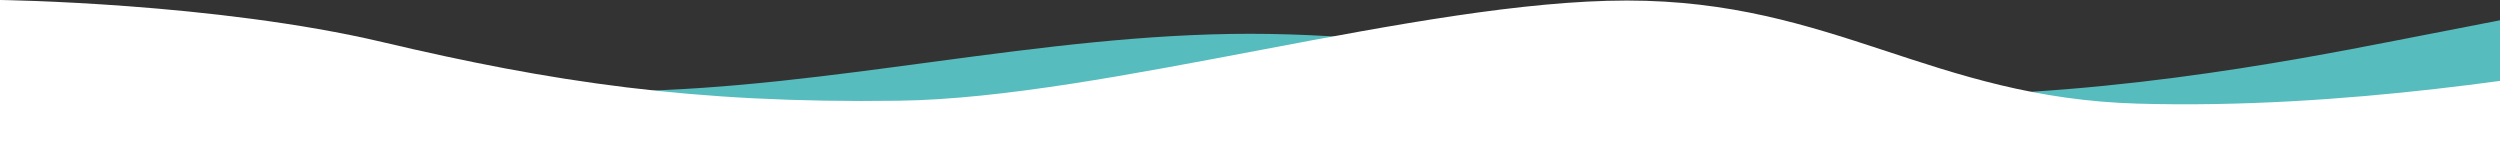
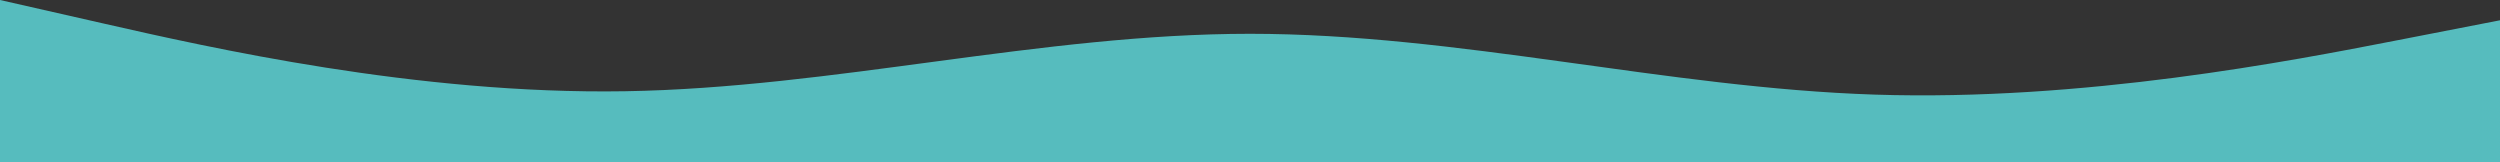
<svg xmlns="http://www.w3.org/2000/svg" width="2358" height="153" viewBox="0 0 2358 153" fill="none">
  <rect x="0" y="0" width="2358" height="153" fill="#333333" stroke="none" />
  <g clip-path="url(#clip0_61_7975)">
    <path fill-rule="evenodd" clip-rule="evenodd" d="M0 0L98.25 22.312C196.5 44.625 393 89.25 589.5 86.062C786 82.875 982.5 31.875 1179 31.875C1375.5 31.875 1572 82.875 1768.5 89.25C1965 95.625 2161.5 57.375 2259.75 38.25L2358 19.125V153H2259.75C2161.5 153 1965 153 1768.5 153C1572 153 1375.5 153 1179 153C982.5 153 786 153 589.5 153C393 153 196.5 153 98.25 153H0V0Z" fill="#56BCBE" />
-     <path fill-rule="evenodd" clip-rule="evenodd" d="M0 0C0 0 203.046 2.5 361.057 39.766C519.068 77.032 653.224 97.764 848.001 95.002C1042.78 92.24 1339.72 0.5 1534.5 0.5C1729.28 0.5 1821.89 92.24 2016.67 97.764C2211.44 103.287 2406.22 70.146 2503.61 53.575L2601 37.004V153H2503.61C2406.22 153 2211.44 153 2016.67 153C1821.89 153 1627.11 153 1432.33 153C1237.56 153 1042.78 153 848.001 153C653.224 153 458.446 153 361.057 153H0V0Z" fill="white" />
  </g>
  <defs>
    <clipPath id="clip0_61_7975">
      <rect width="2358" height="153" fill="white" />
    </clipPath>
  </defs>
</svg>